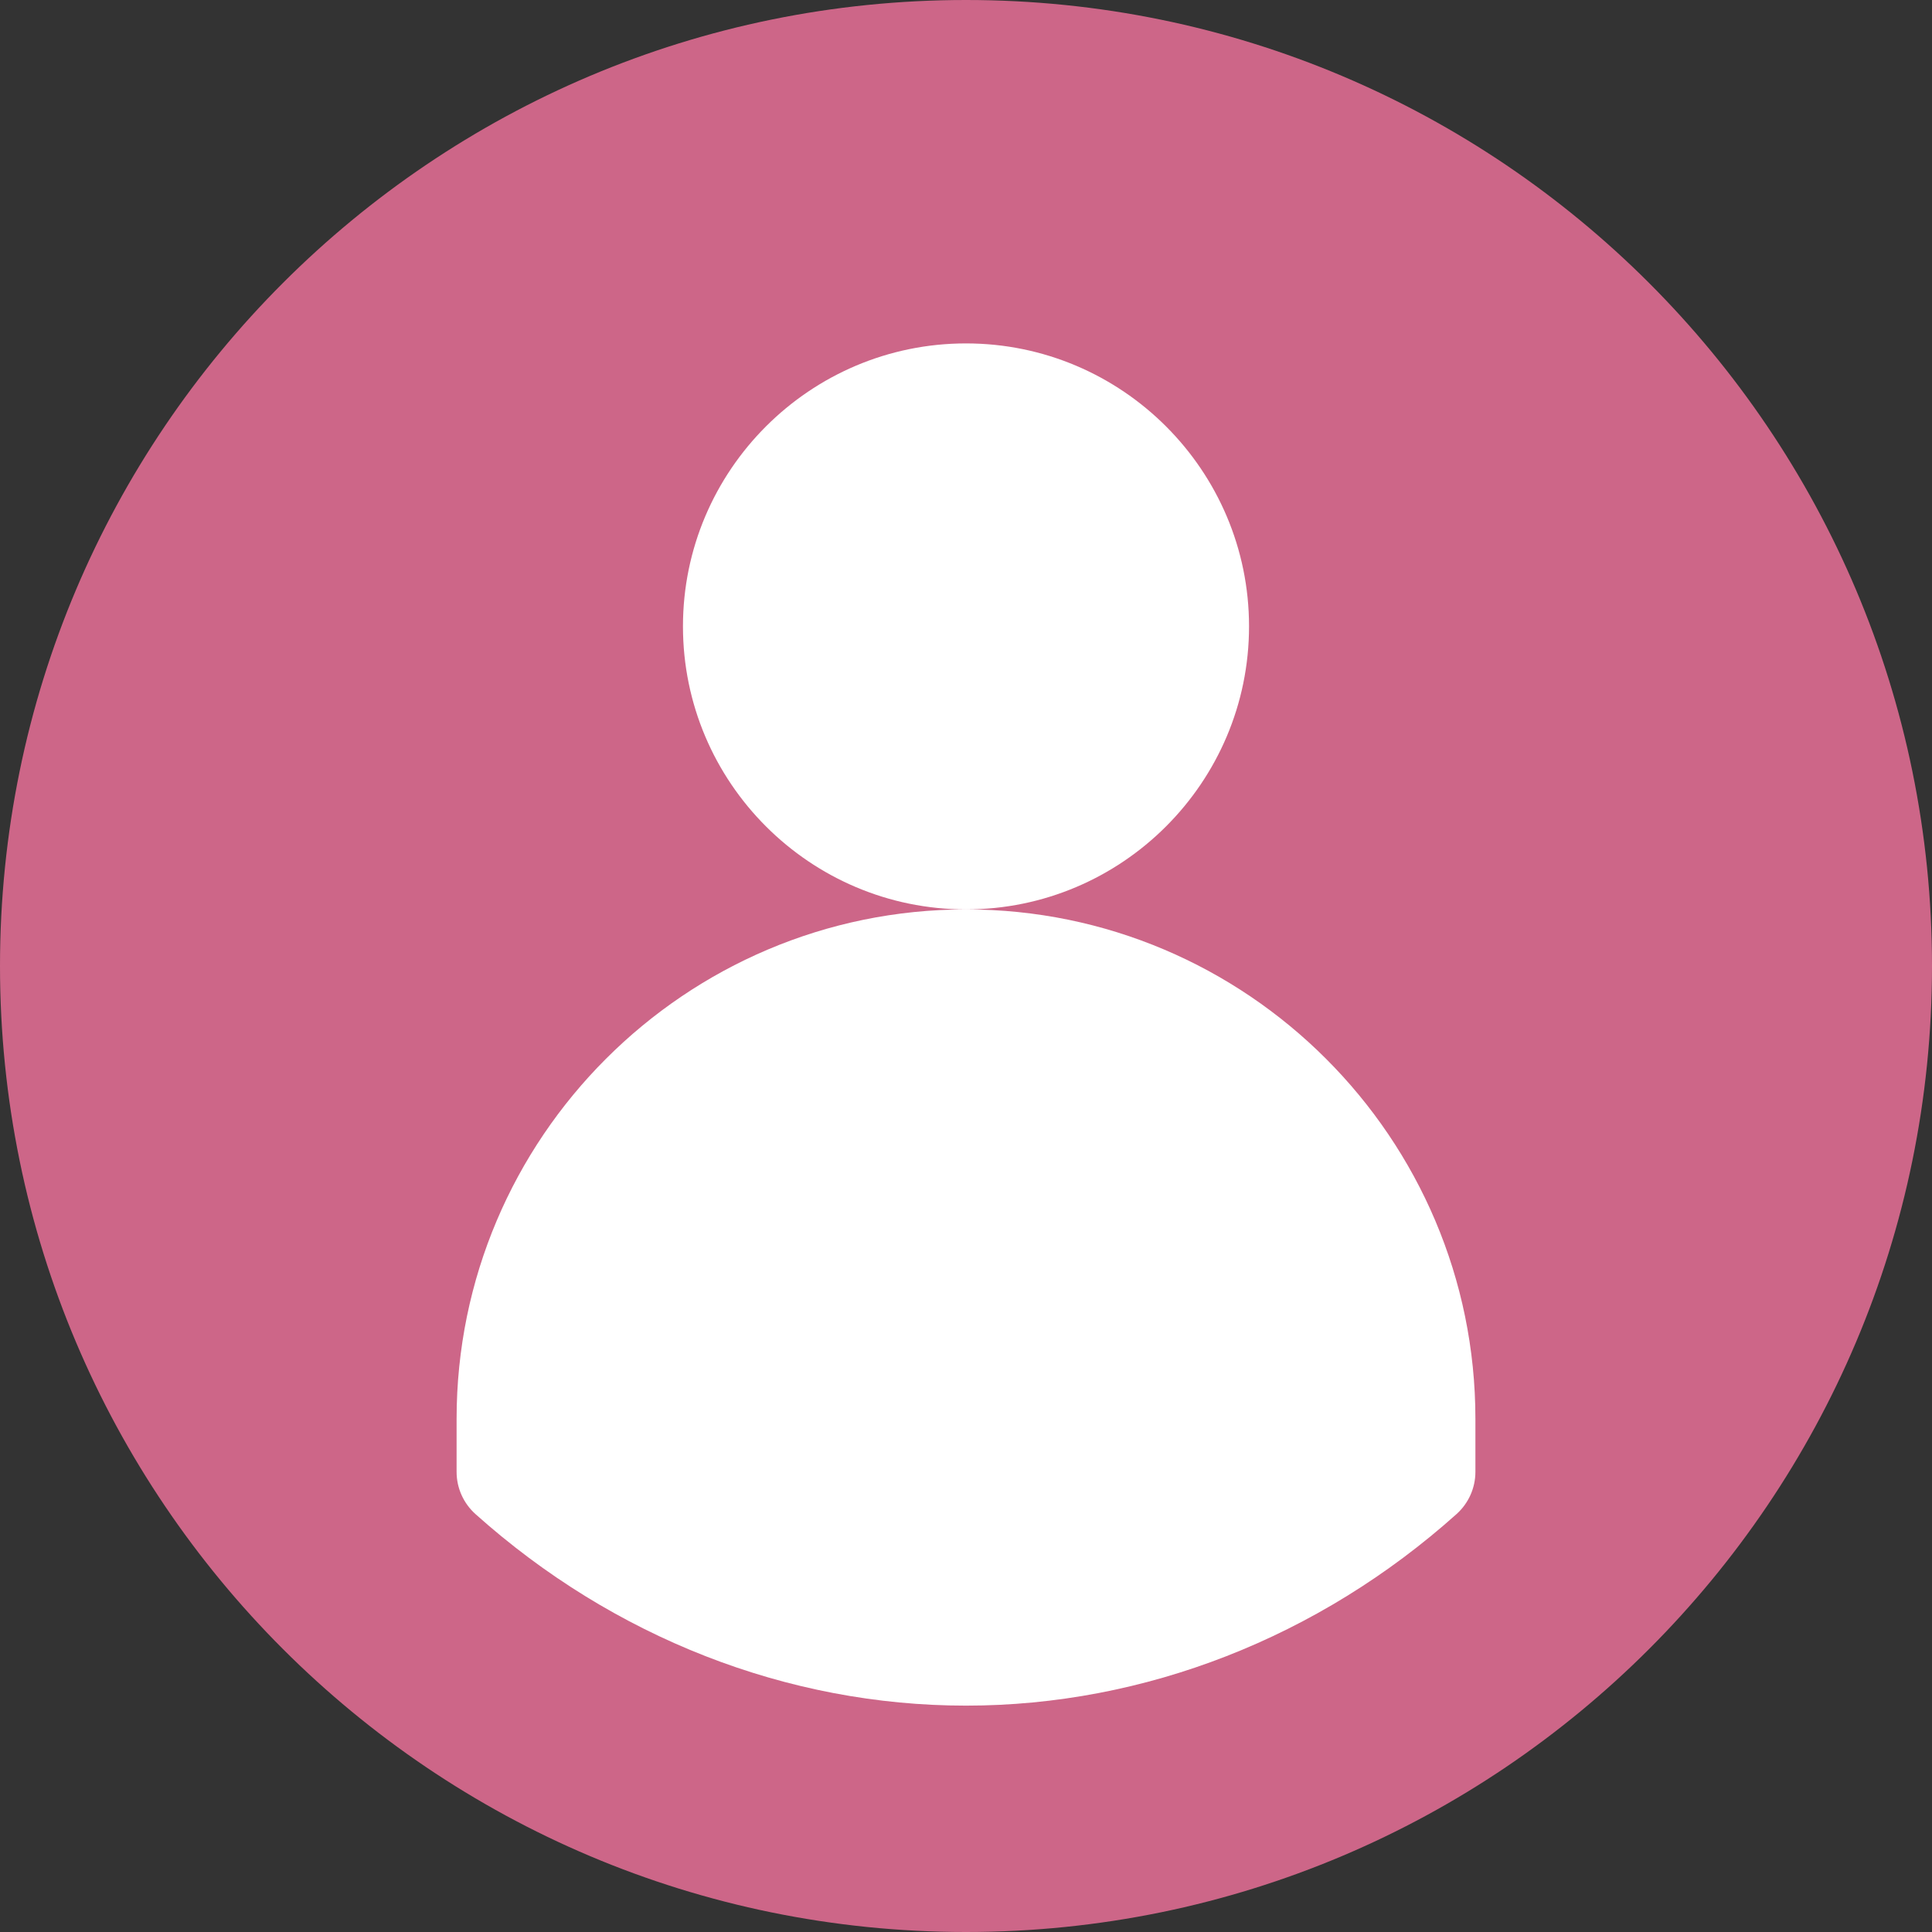
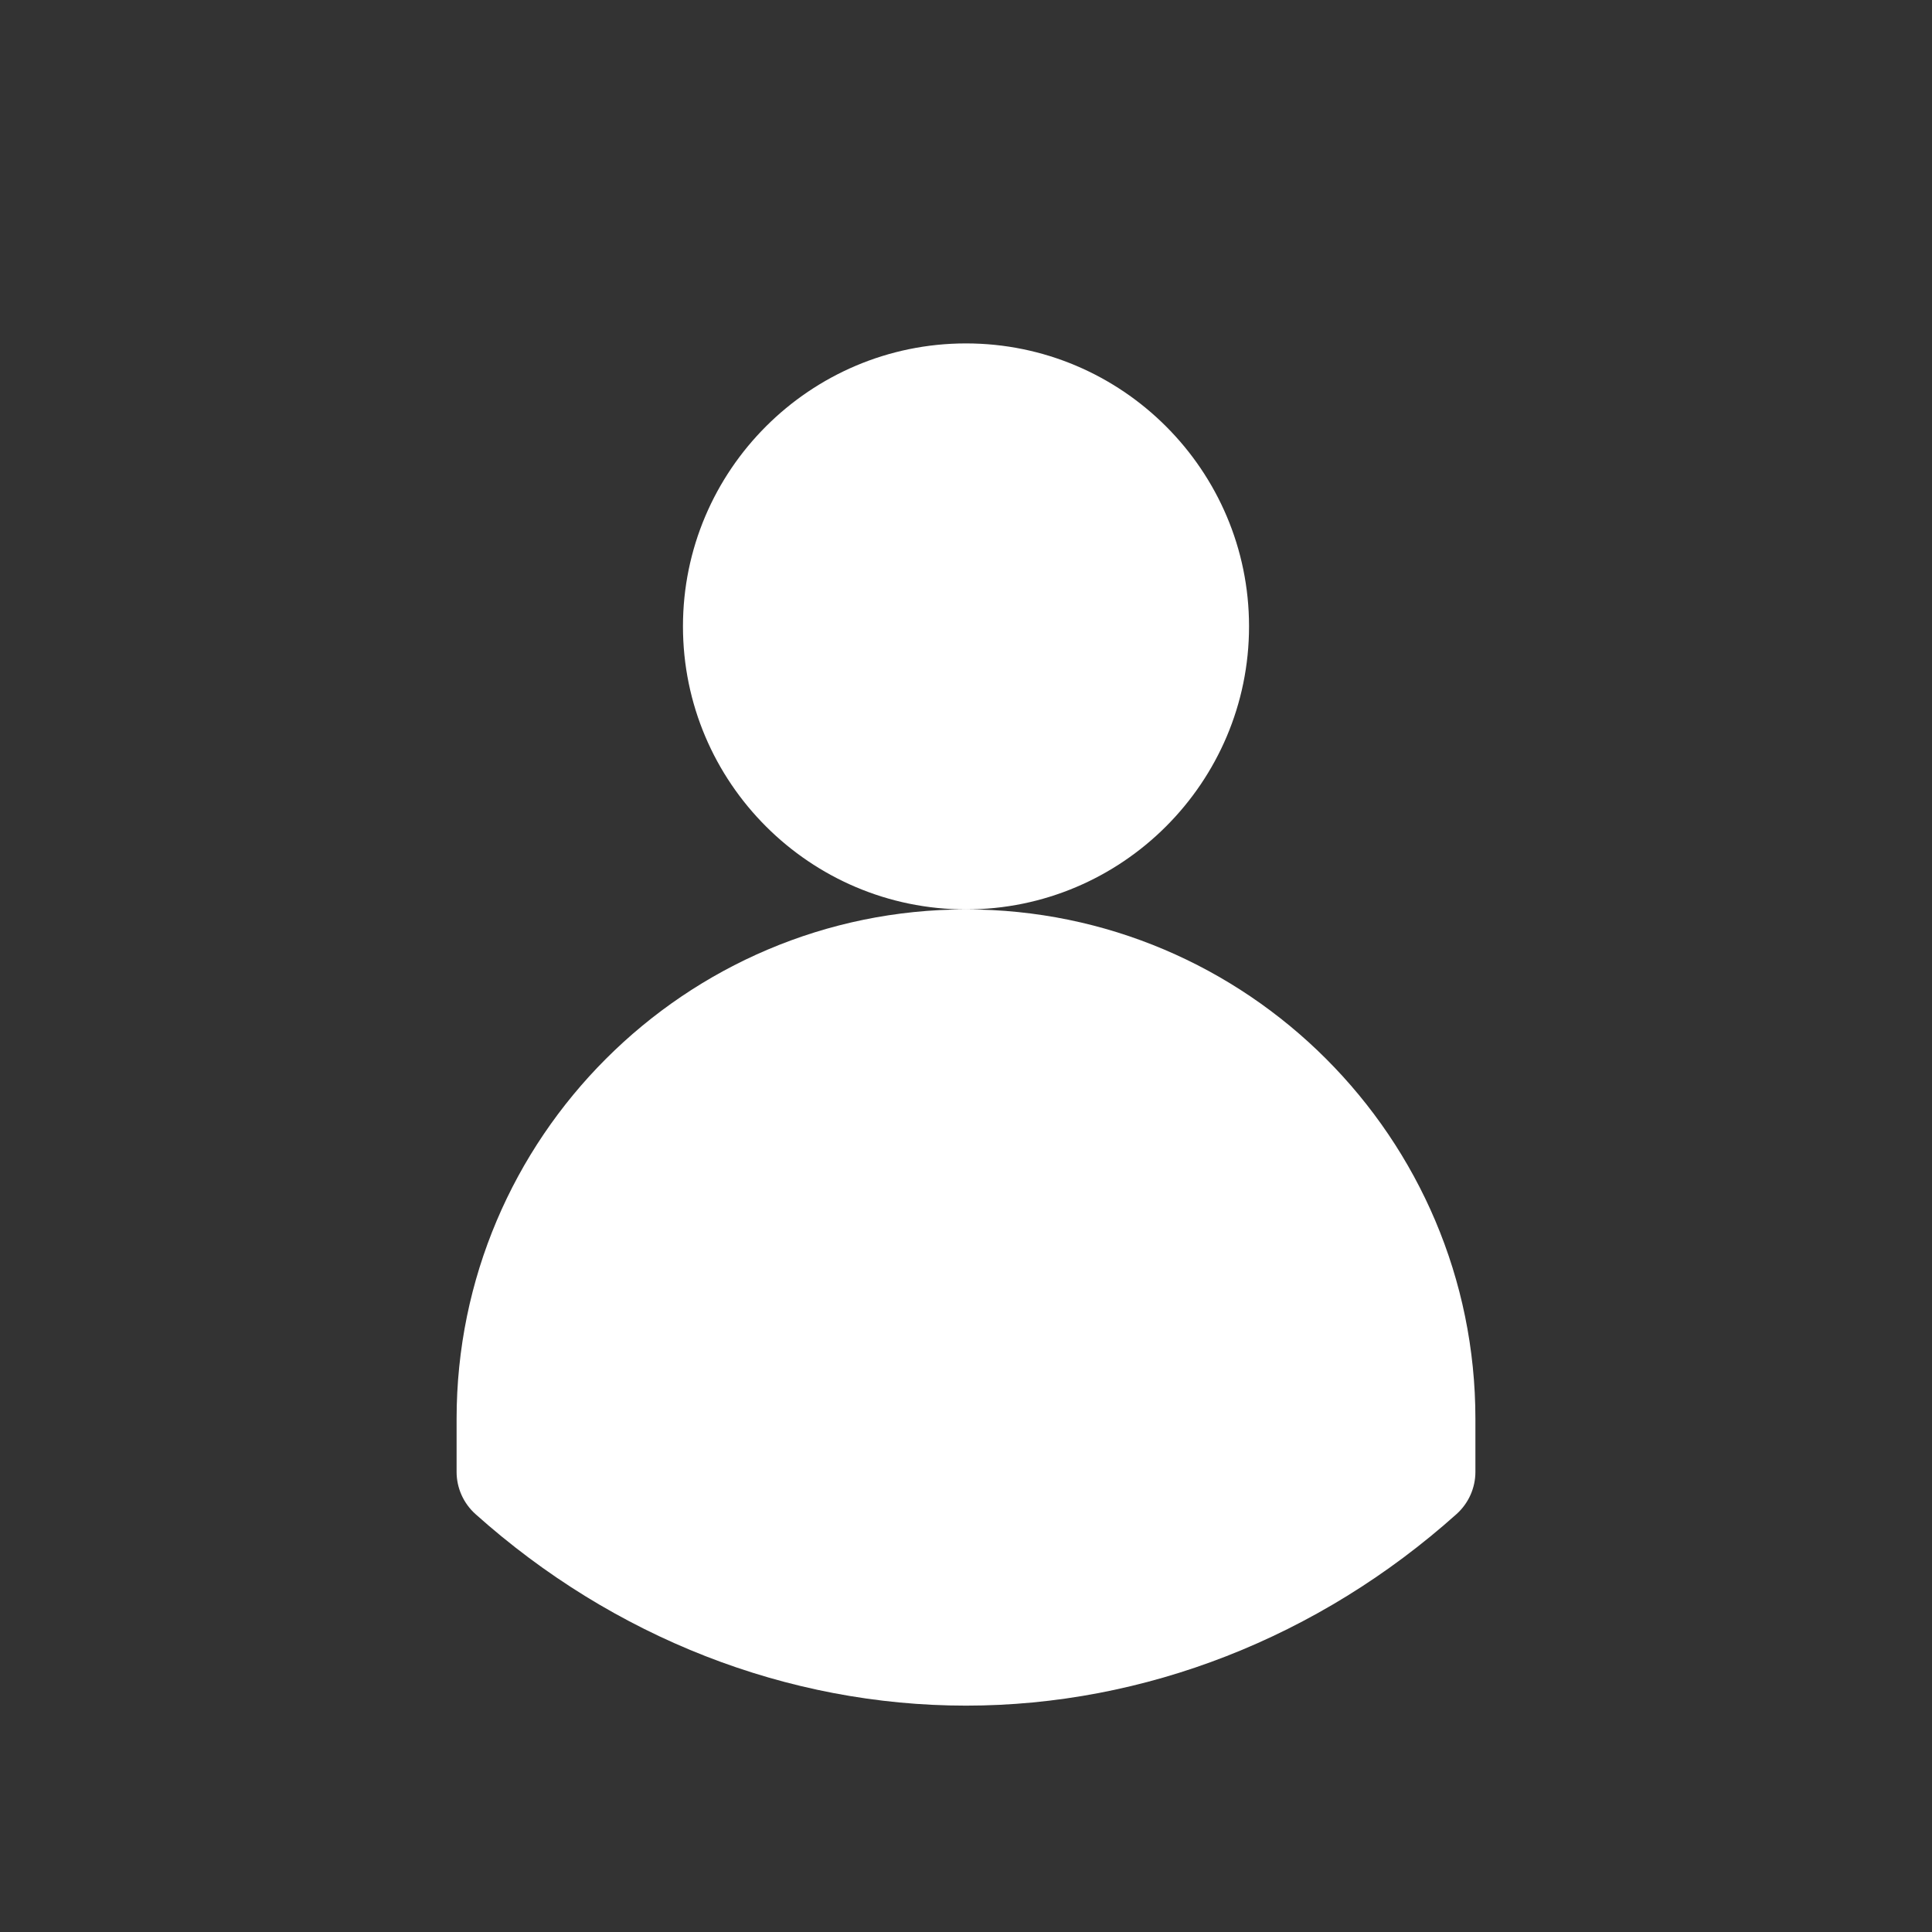
<svg xmlns="http://www.w3.org/2000/svg" width="24" height="24" viewBox="0 0 24 24" fill="none">
  <rect x="0" y="0" width="24" height="24" fill="#333333" stroke="none" />
  <g clip-path="url(#clip0_3493_6886)">
-     <path d="M12 24C18.627 24 24 18.627 24 12C24 5.373 18.627 0 12 0C5.373 0 0 5.373 0 12C0 18.627 5.373 24 12 24Z" fill="#CD6688" />
    <path d="M15.516 7.781C15.516 5.843 13.938 4.266 12 4.266C10.062 4.266 8.484 5.843 8.484 7.781C8.484 9.72 10.062 11.297 12 11.297C13.938 11.297 15.516 9.72 15.516 7.781ZM12 11.297C8.511 11.297 5.672 14.136 5.672 17.625V18.284C5.672 18.484 5.757 18.674 5.906 18.808C7.619 20.342 9.783 21.188 12 21.188C14.217 21.188 16.381 20.342 18.094 18.808C18.243 18.674 18.328 18.484 18.328 18.284V17.625C18.328 14.136 15.489 11.297 12 11.297Z" fill="white" />
  </g>
  <defs>
    <clipPath id="clip0_3493_6886">
      <rect width="24" height="24" fill="white" />
    </clipPath>
  </defs>
</svg>